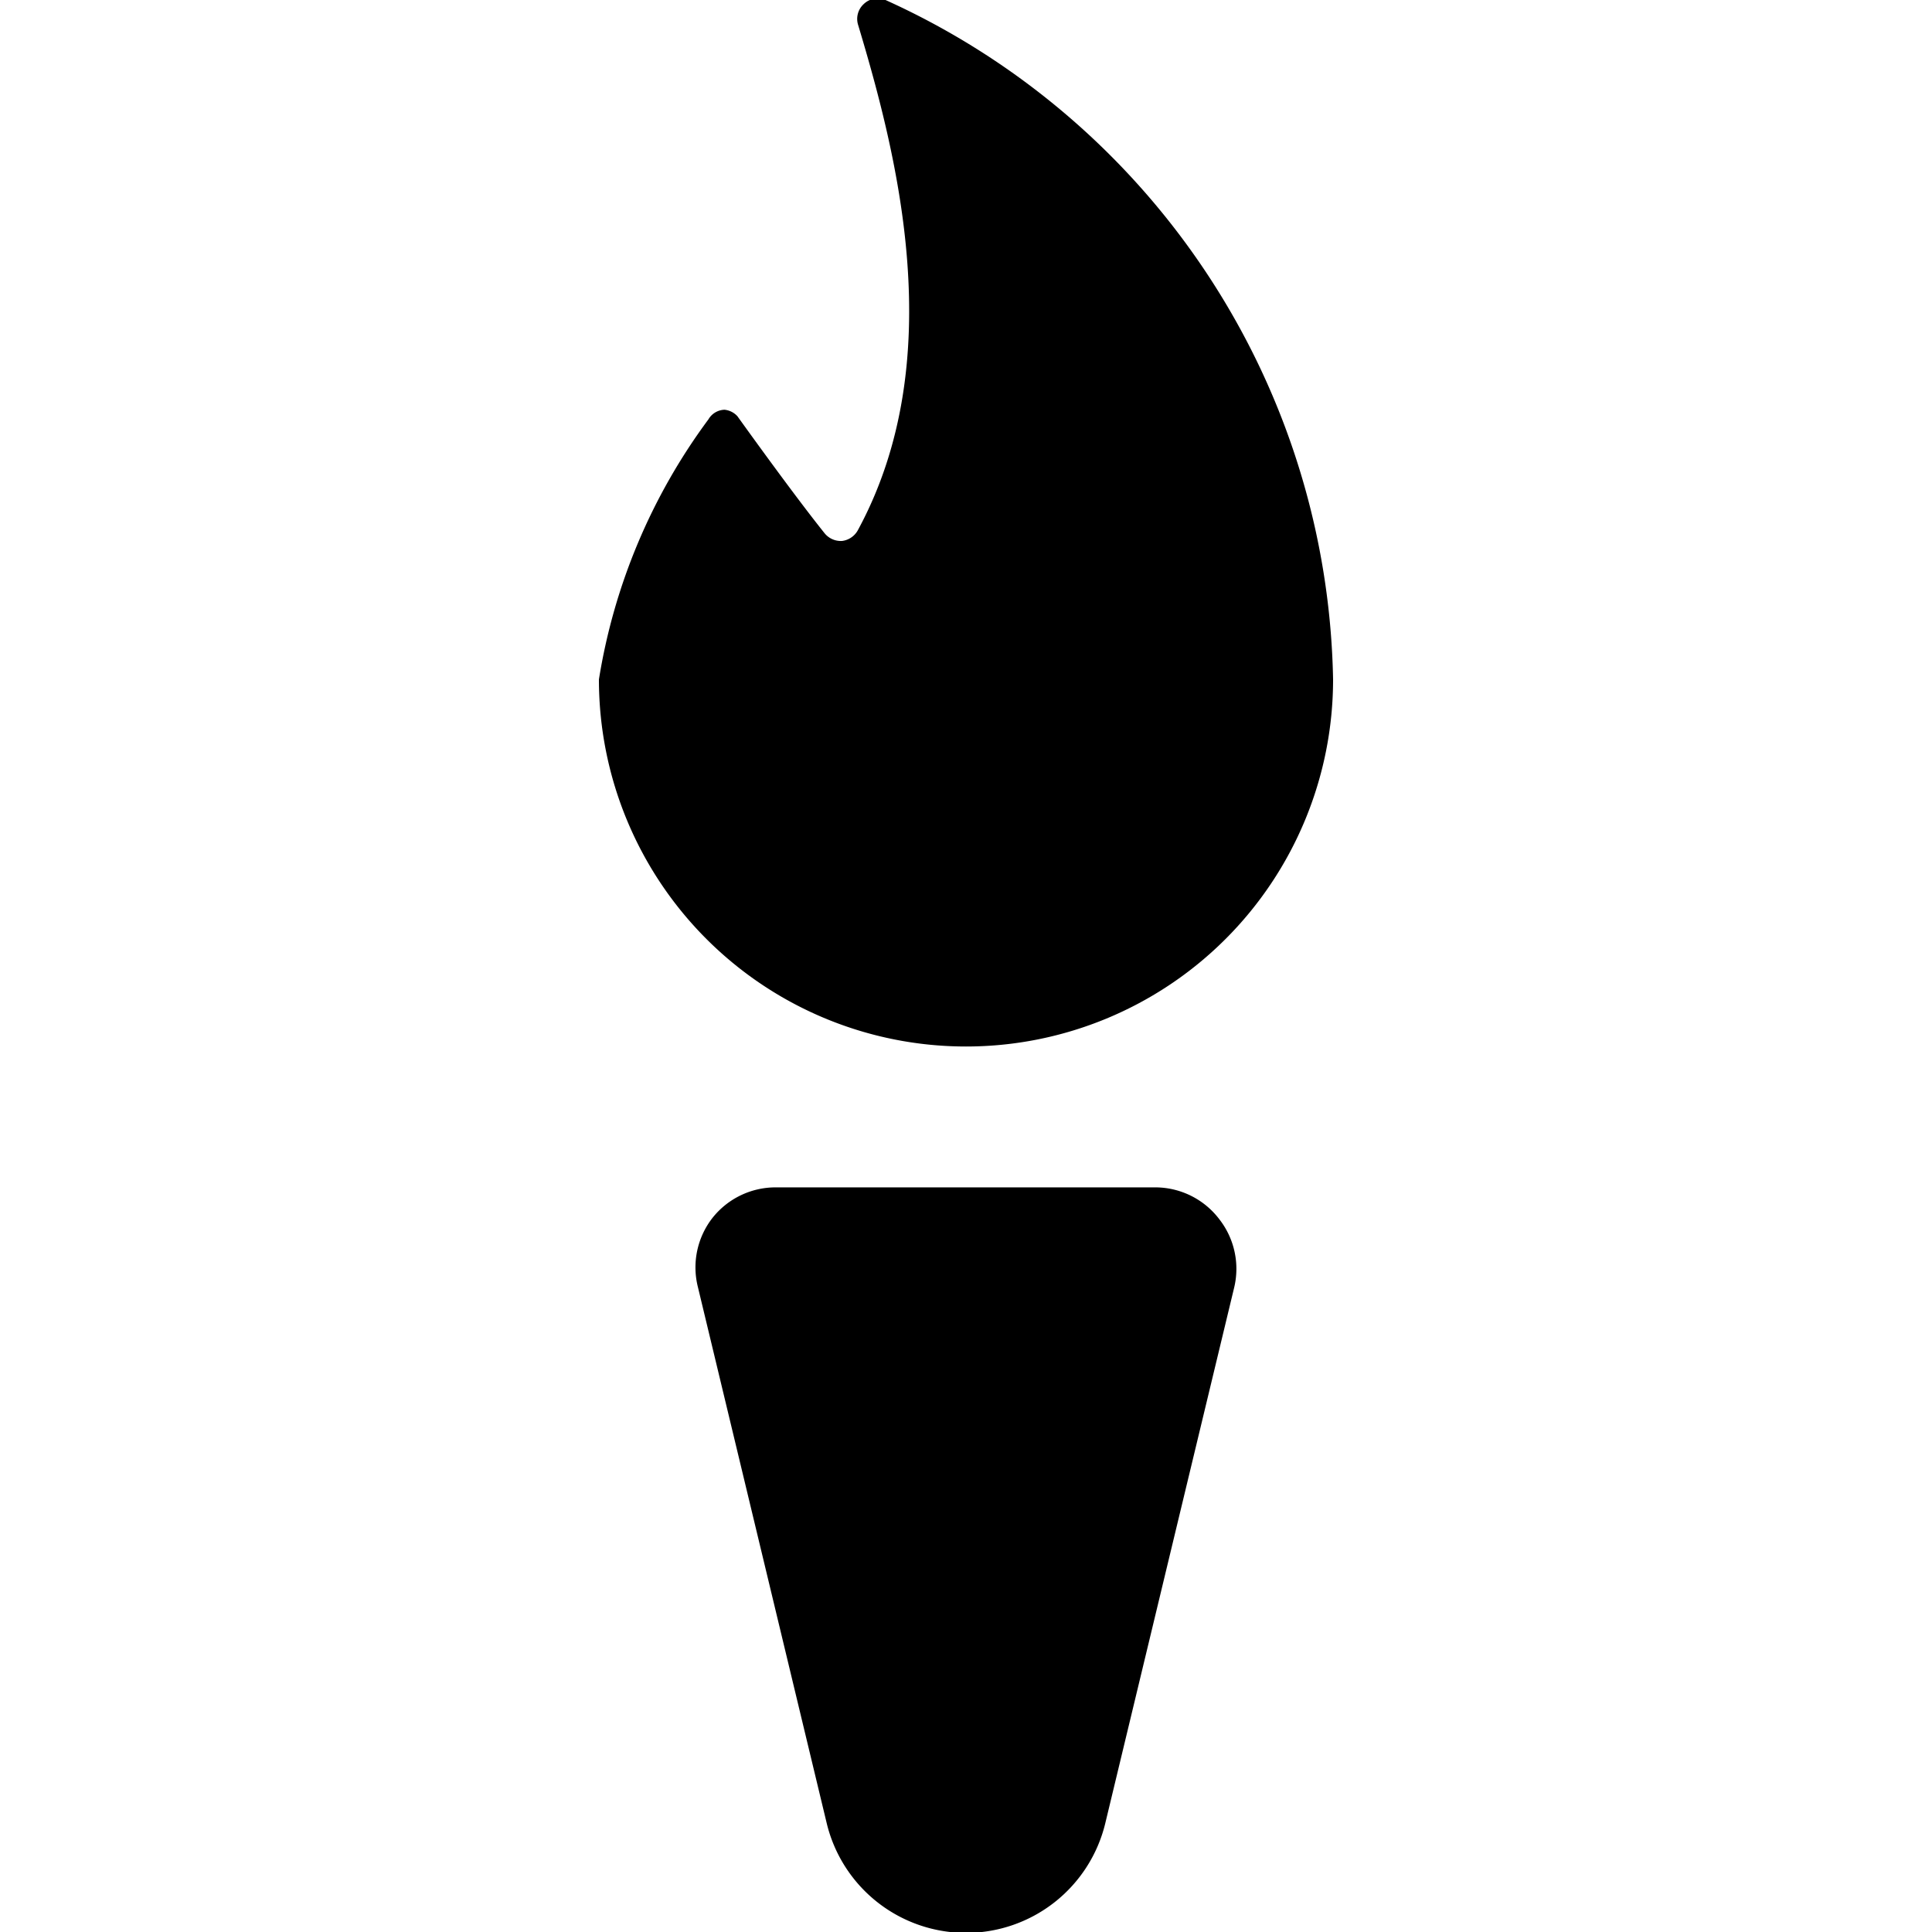
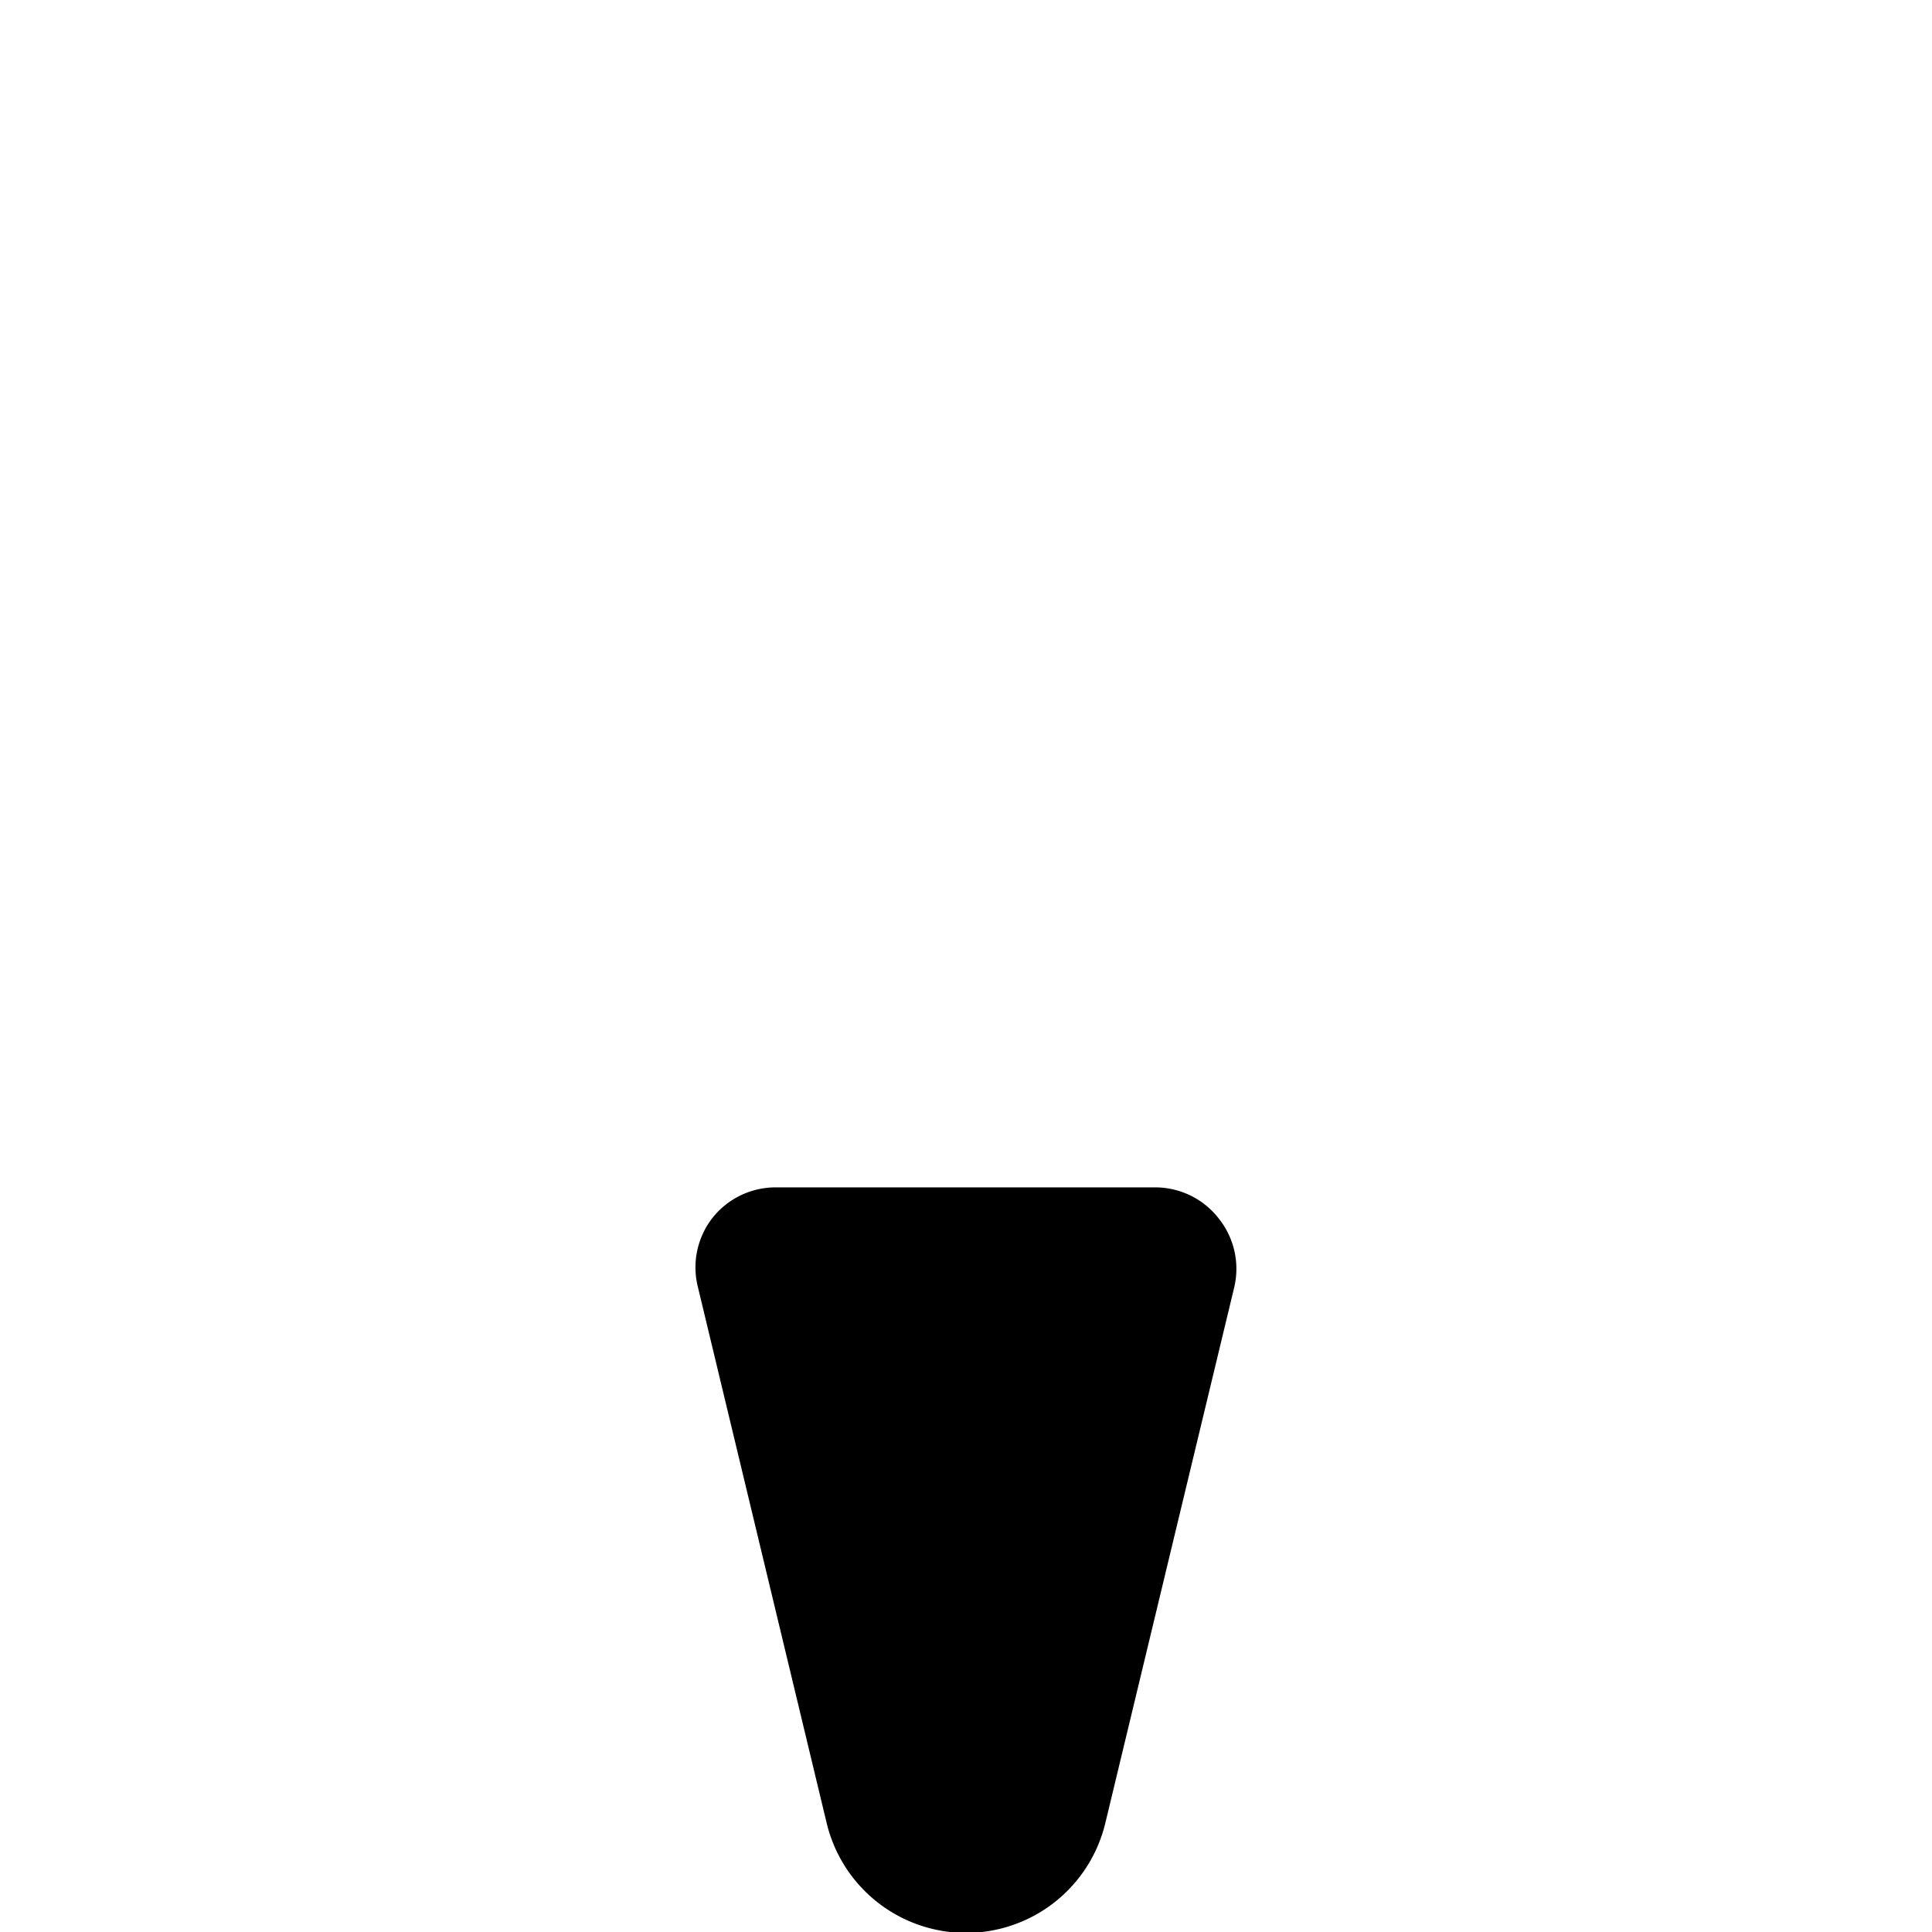
<svg xmlns="http://www.w3.org/2000/svg" viewBox="0 0 24 24">
  <g>
-     <path d="M12 13a4.56 4.56 0 0 0 4.56 -4.56A9.45 9.45 0 0 0 11 0a0.25 0.25 0 0 0 -0.27 0.05 0.25 0.25 0 0 0 -0.07 0.26c0.49 1.63 1.14 4.16 0 6.27a0.26 0.26 0 0 1 -0.2 0.14 0.26 0.26 0 0 1 -0.22 -0.1c-0.32 -0.4 -0.8 -1.06 -1.08 -1.45A0.25 0.25 0 0 0 9 5.09a0.24 0.24 0 0 0 -0.2 0.12 7.39 7.39 0 0 0 -1.36 3.23A4.56 4.56 0 0 0 12 13Z" fill="#000000" stroke-width="1" />
    <path d="M14.36 14.75H9.64a1 1 0 0 0 -0.79 0.38 1 1 0 0 0 -0.18 0.86l1.6 6.66a1.78 1.78 0 0 0 3.46 0l1.6 -6.65a1 1 0 0 0 -0.18 -0.85 1 1 0 0 0 -0.79 -0.4Z" fill="#000000" stroke-width="1" />
  </g>
</svg>